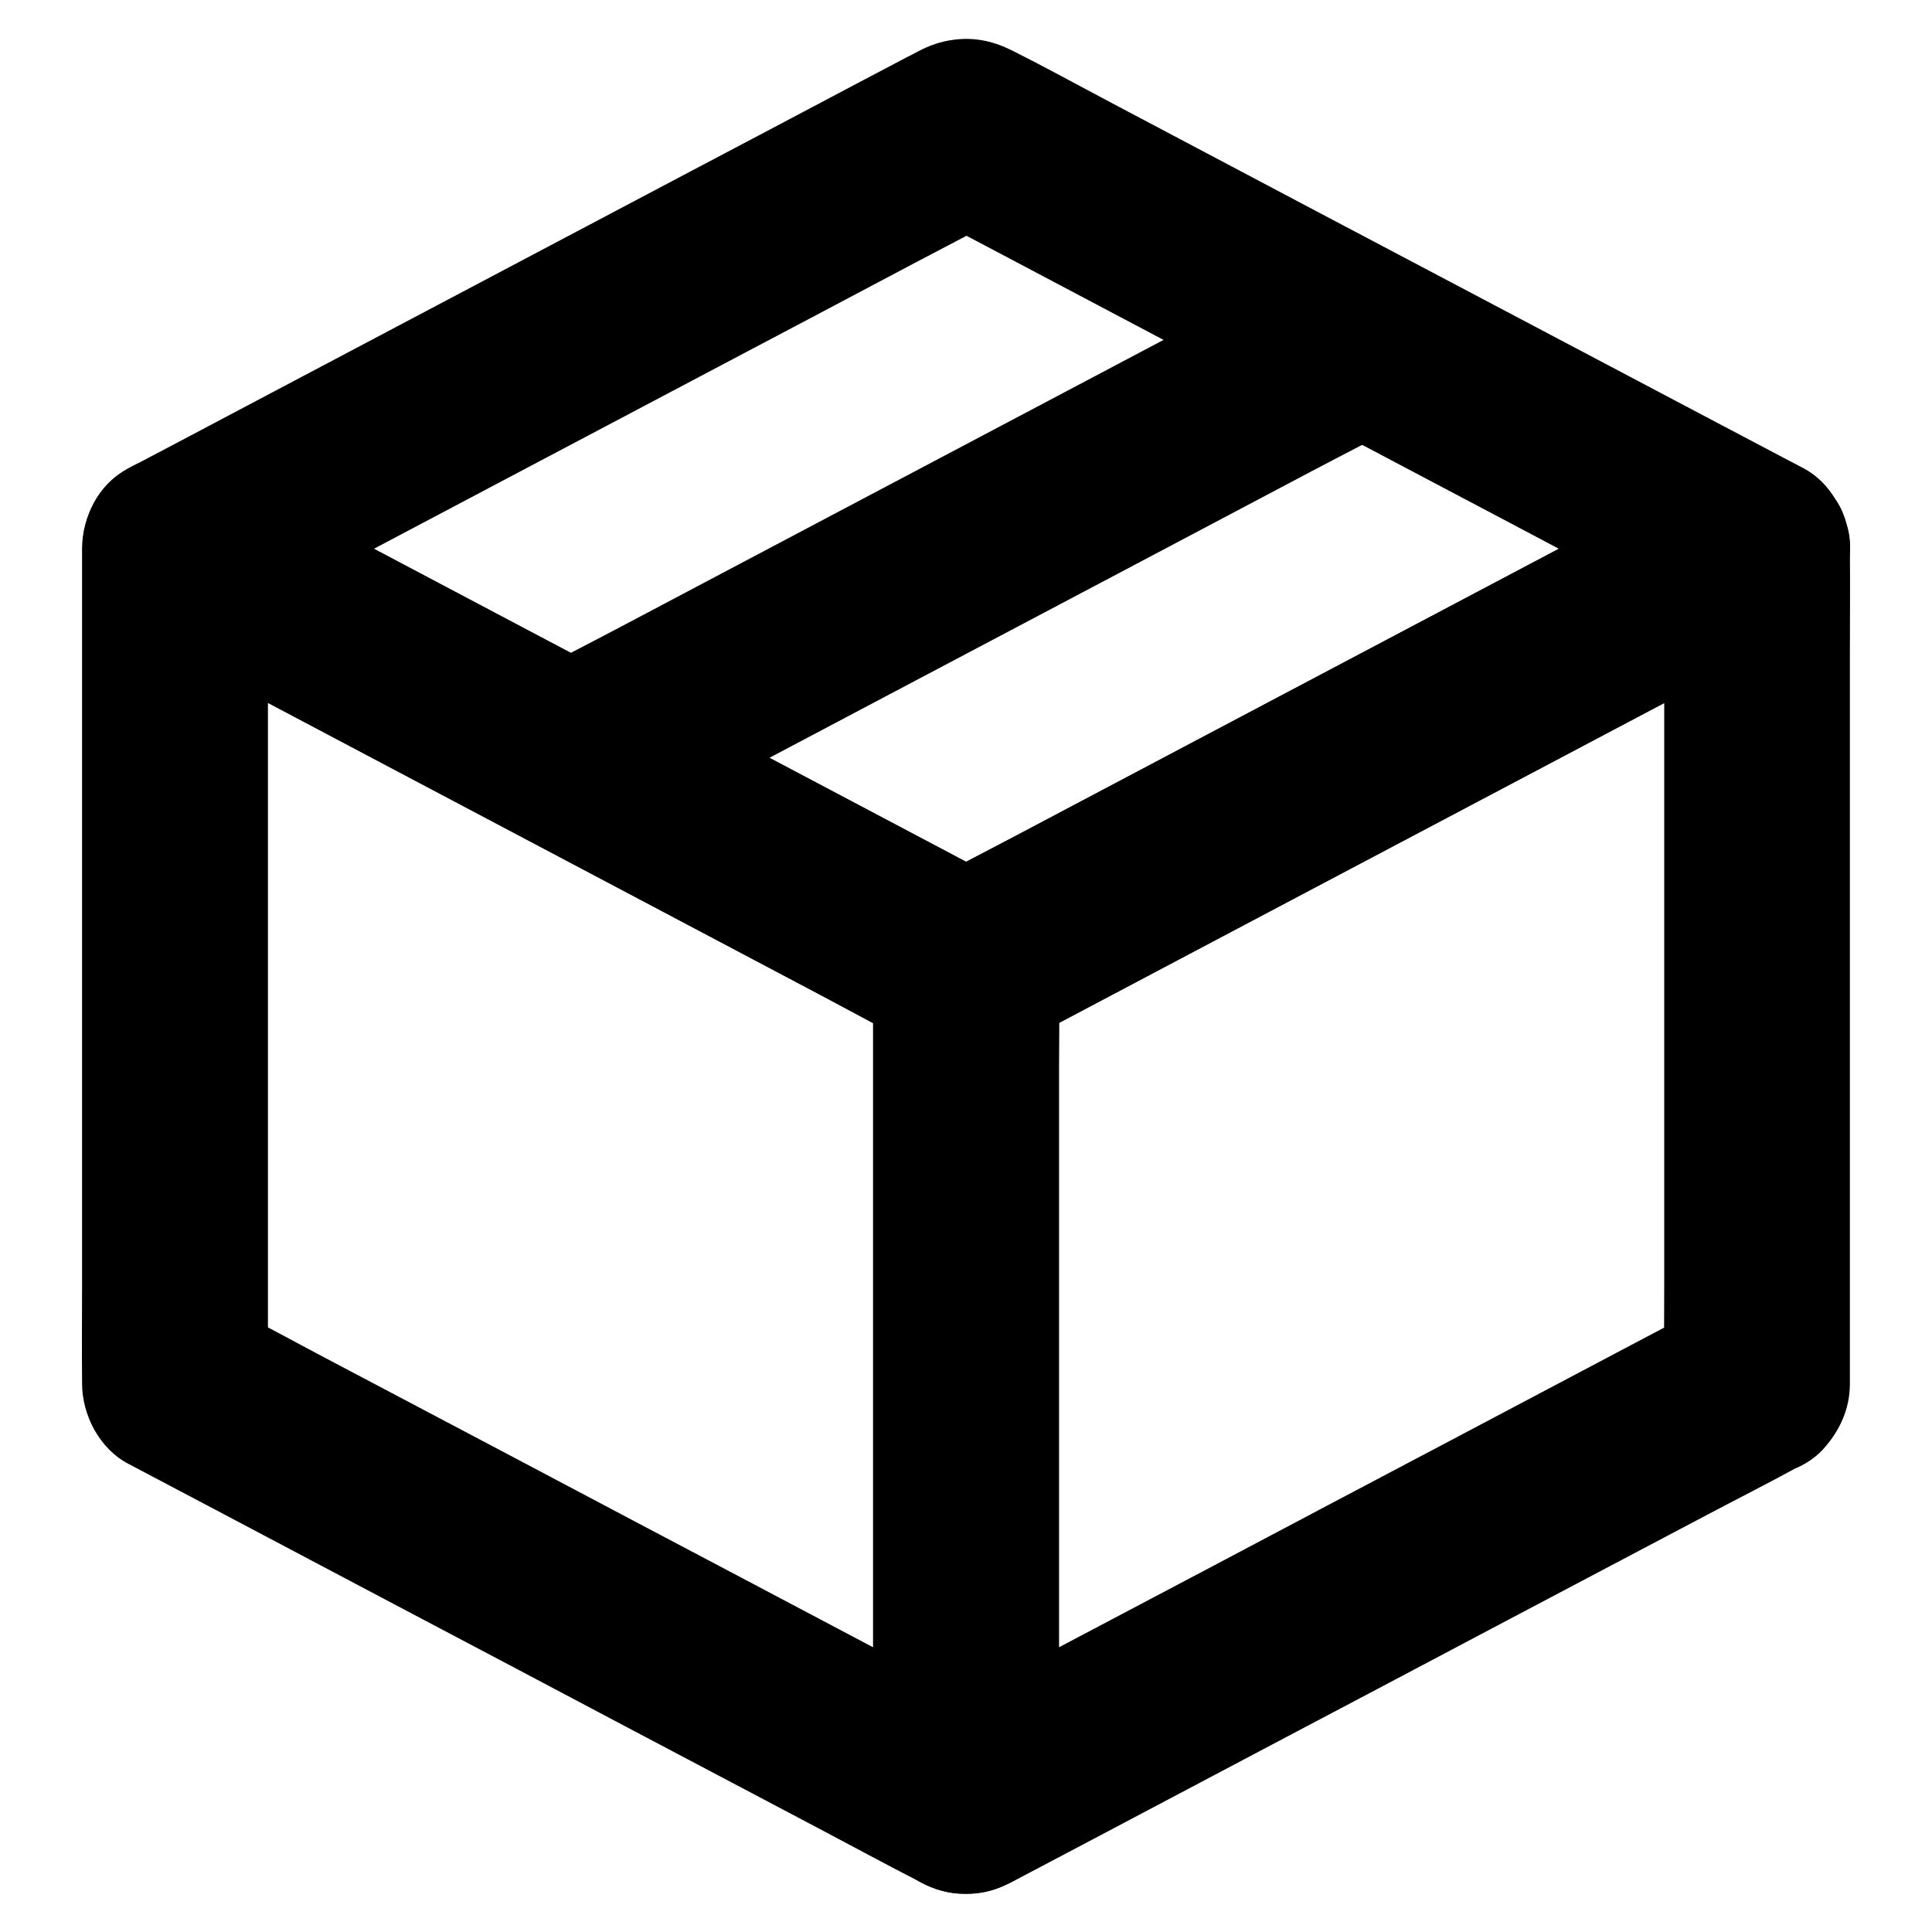
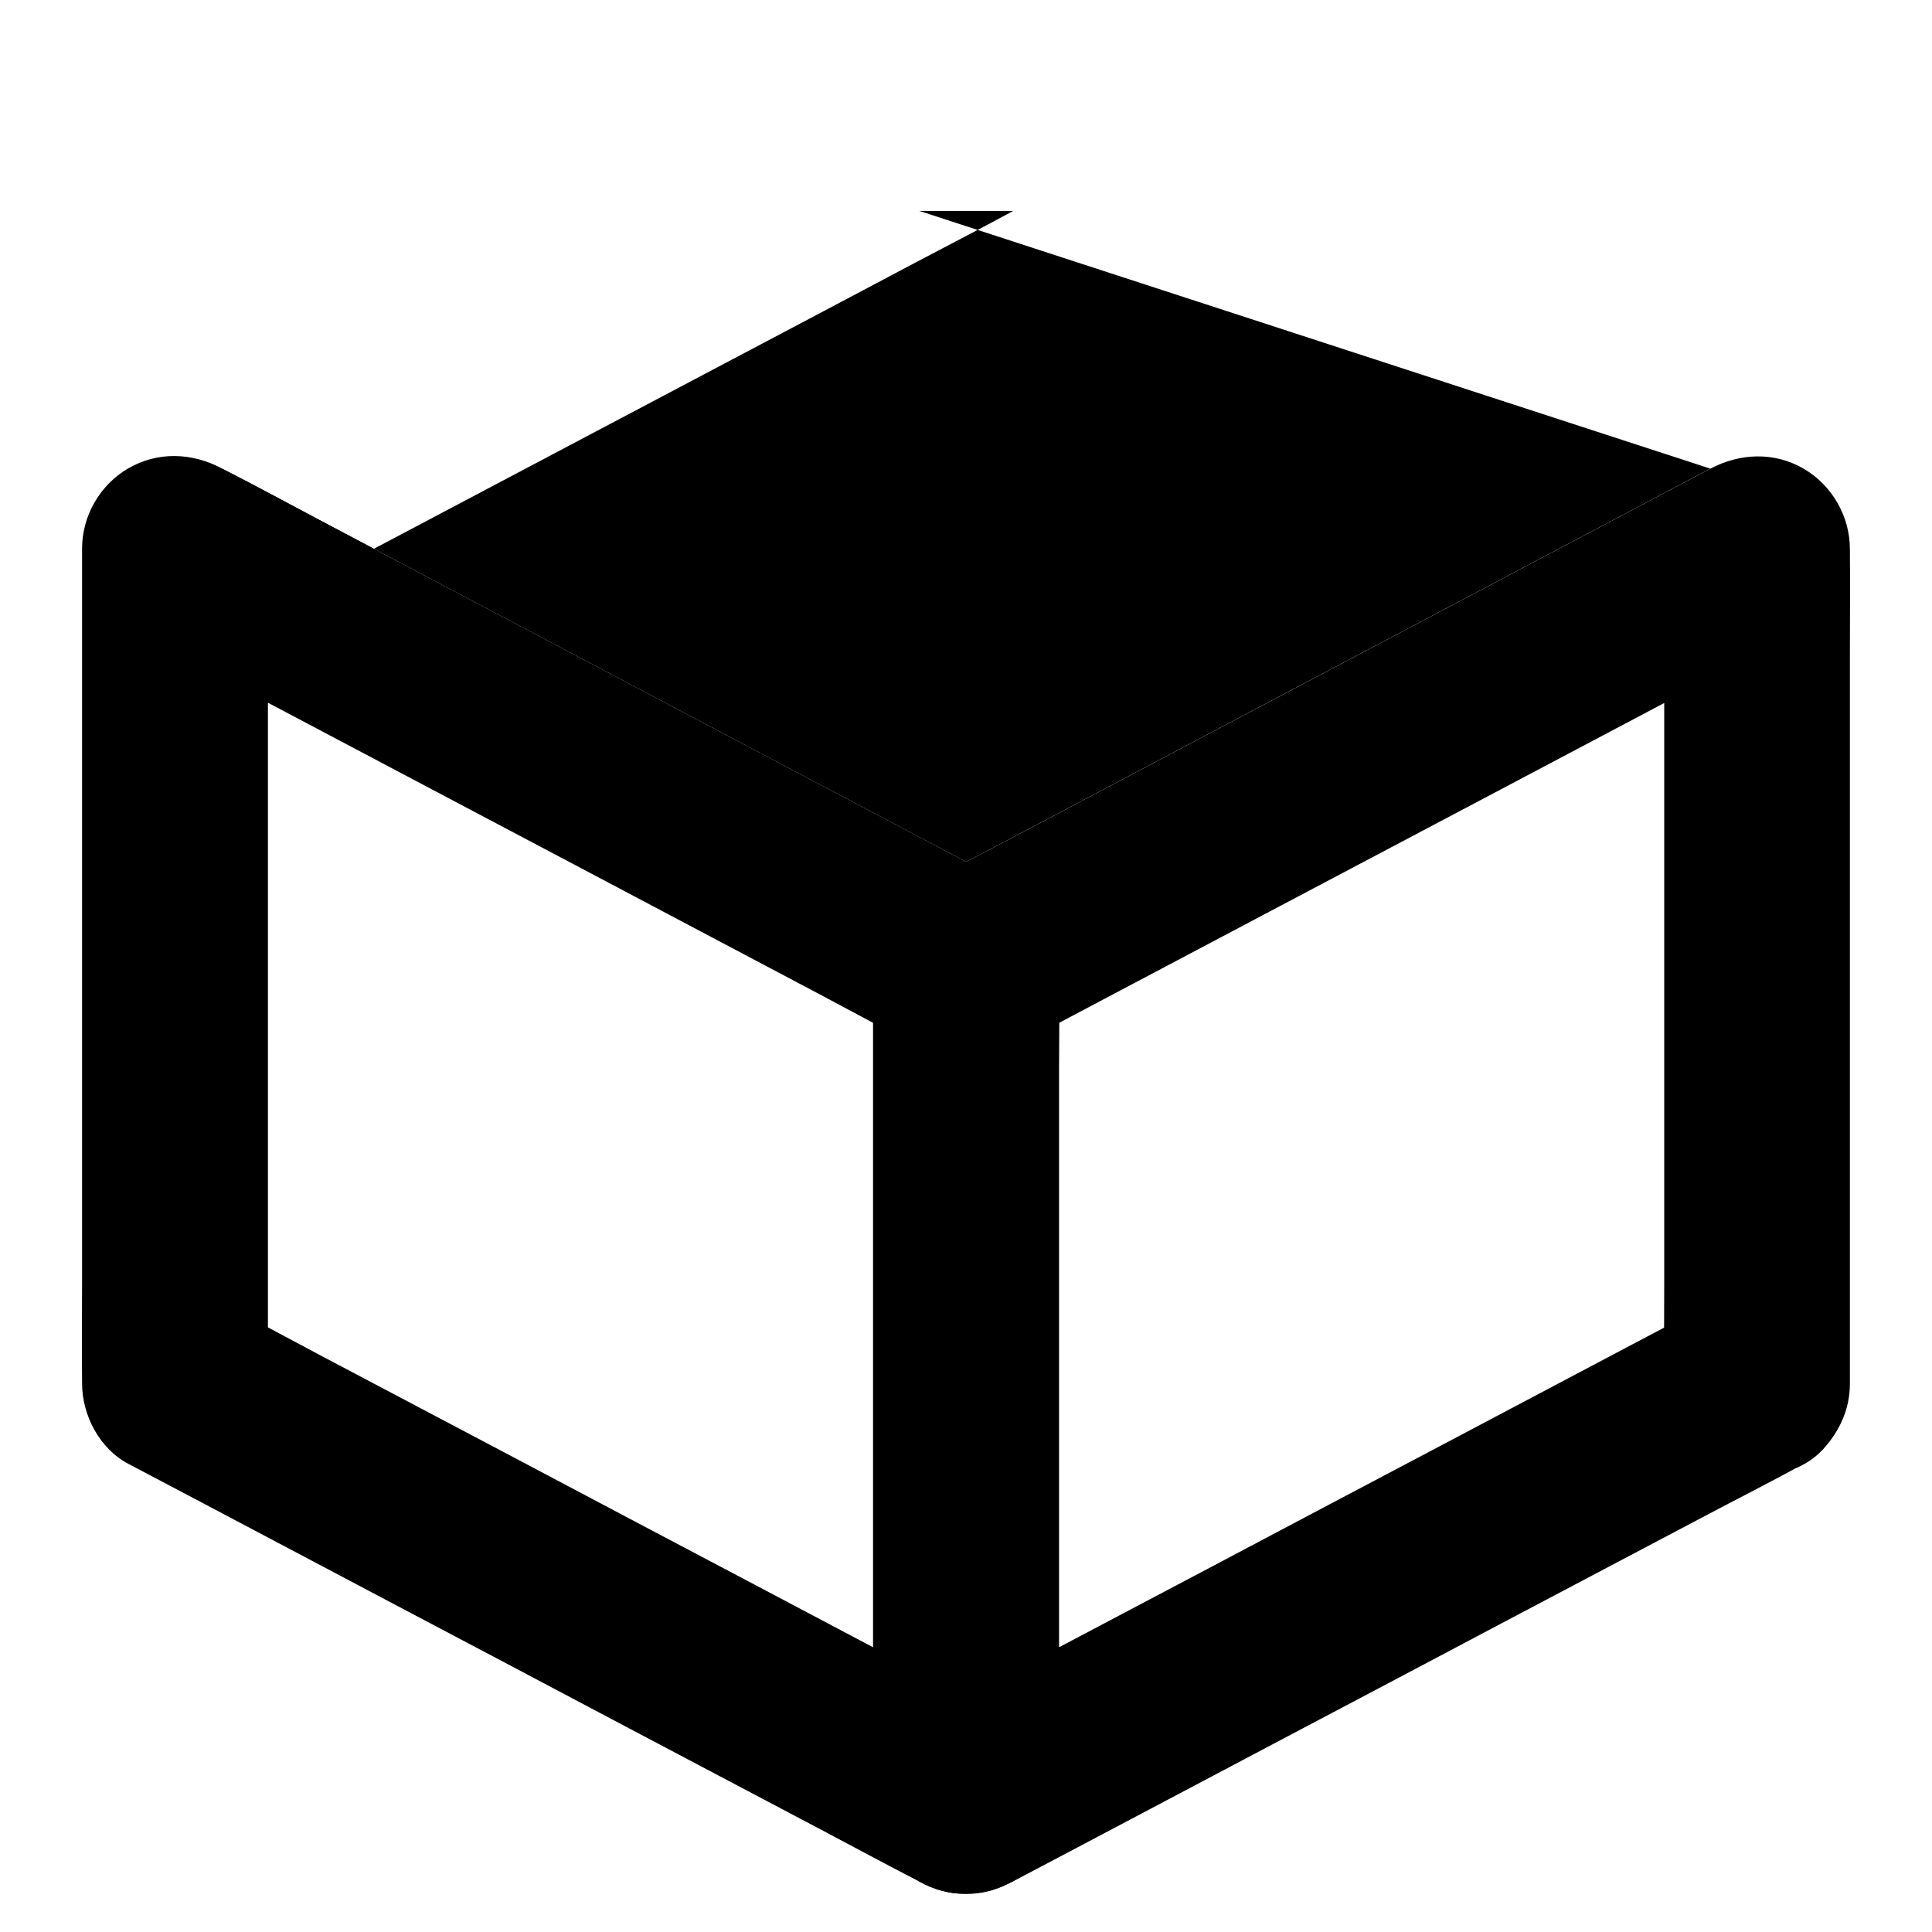
<svg xmlns="http://www.w3.org/2000/svg" fill="#000000" width="800px" height="800px" version="1.1" viewBox="144 144 512 512">
  <g>
    <path d="m412.4 600.09c-6.938-3.641-13.875-7.332-20.812-10.973-16.68-8.809-33.309-17.613-49.988-26.422-20.223-10.676-40.492-21.352-60.715-32.078-17.418-9.199-34.883-18.402-52.301-27.602-8.461-4.477-16.875-9.102-25.438-13.43-0.098-0.051-0.246-0.148-0.344-0.195 4.082 7.086 8.117 14.168 12.203 21.254v-22.09-52.742-63.812-55.398c0-8.953 0.148-17.91 0-26.863v-0.344c-12.348 7.086-24.699 14.168-37 21.254 6.938 3.691 13.875 7.332 20.812 11.02 16.68 8.809 33.309 17.613 49.988 26.422 20.223 10.676 40.492 21.402 60.715 32.078 17.418 9.199 34.883 18.449 52.301 27.652 8.461 4.477 16.875 9.102 25.438 13.43 0.098 0.051 0.246 0.148 0.344 0.195-4.082-7.086-8.117-14.168-12.203-21.254v22.043 52.691 63.762 55.352c0 8.953-0.098 17.91 0 26.863v0.344c0 6.297 2.754 12.941 7.184 17.418 4.281 4.281 11.266 7.477 17.418 7.184 6.348-0.297 12.941-2.363 17.418-7.184 4.43-4.82 7.184-10.727 7.184-17.418v-22.043-52.691-63.762-55.352c0-8.953 0.098-17.91 0-26.863v-0.344c0-8.363-4.625-17.219-12.203-21.254-6.938-3.691-13.875-7.332-20.812-11.02-16.68-8.809-33.309-17.613-49.988-26.422-20.223-10.676-40.492-21.402-60.715-32.078-17.418-9.199-34.883-18.449-52.301-27.652-8.461-4.477-16.926-9.055-25.438-13.43-0.098-0.051-0.246-0.148-0.344-0.195-7.871-4.184-16.973-4.574-24.848 0-7.477 4.379-12.203 12.547-12.203 21.254v22.09 52.742 63.812 55.398c0 8.953-0.098 17.91 0 26.863v0.344c0 8.363 4.625 17.27 12.203 21.254 6.938 3.641 13.875 7.332 20.812 10.973 16.68 8.809 33.309 17.613 49.988 26.422 20.223 10.676 40.492 21.352 60.715 32.078 17.418 9.199 34.883 18.402 52.301 27.602 8.461 4.477 16.926 9.055 25.438 13.43 0.098 0.051 0.246 0.148 0.344 0.195 5.805 3.051 12.547 4.231 18.941 2.461 5.707-1.574 11.906-6.004 14.711-11.316 3-5.707 4.527-12.645 2.461-18.941-1.871-5.953-5.559-11.707-11.266-14.711z" />
    <path d="m597.24 489.39c-6.938 3.641-13.875 7.332-20.812 10.973-16.68 8.809-33.309 17.613-49.988 26.422-20.223 10.676-40.492 21.352-60.715 32.078-17.418 9.199-34.883 18.402-52.301 27.602-8.461 4.477-17.023 8.809-25.438 13.43-0.098 0.051-0.246 0.148-0.344 0.195 12.348 7.086 24.699 14.168 37 21.254v-22.043-52.691-63.762-55.352c0-8.953 0.148-17.91 0-26.863v-0.344c-4.082 7.086-8.117 14.168-12.203 21.254 6.938-3.691 13.875-7.332 20.812-11.02 16.68-8.809 33.309-17.613 49.988-26.422 20.223-10.676 40.492-21.402 60.715-32.078 17.418-9.199 34.883-18.449 52.301-27.652 8.461-4.477 17.023-8.855 25.438-13.43 0.098-0.051 0.246-0.148 0.344-0.195-12.348-7.086-24.699-14.168-37-21.254v22.09 52.742 63.812 55.398c0 8.953-0.098 17.91 0 26.863v0.344c0 6.297 2.754 12.941 7.184 17.418 4.281 4.281 11.266 7.477 17.418 7.184 6.348-0.297 12.941-2.363 17.418-7.184 4.43-4.82 7.184-10.727 7.184-17.418v-22.09-52.742-63.812-55.398c0-8.953 0.098-17.91 0-26.863v-0.344c0-8.66-4.723-16.875-12.203-21.254-7.824-4.574-16.973-4.184-24.848 0-6.938 3.691-13.875 7.332-20.812 11.02-16.68 8.809-33.309 17.613-49.988 26.422-20.223 10.676-40.492 21.402-60.715 32.078-17.418 9.199-34.883 18.449-52.301 27.652-8.461 4.477-17.074 8.809-25.438 13.43-0.098 0.051-0.246 0.148-0.344 0.195-7.578 3.984-12.203 12.84-12.203 21.254v22.043 52.691 63.762 55.352c0 8.953-0.098 17.91 0 26.863v0.344c0 8.66 4.723 16.875 12.203 21.254 7.824 4.574 16.973 4.133 24.848 0 6.938-3.641 13.875-7.332 20.812-10.973 16.68-8.809 33.309-17.613 49.988-26.422 20.223-10.676 40.492-21.352 60.715-32.078 17.418-9.199 34.883-18.402 52.301-27.602 8.461-4.477 17.074-8.809 25.438-13.43 0.098-0.051 0.246-0.148 0.344-0.195 5.312-2.805 9.742-9.004 11.316-14.711 1.625-5.902 0.887-13.727-2.461-18.941-7.477-11.609-21.449-15.301-33.652-8.855z" />
-     <path d="m597.24 268.19c-6.938 3.691-13.875 7.332-20.812 11.02-16.68 8.809-33.309 17.613-49.988 26.422-20.223 10.676-40.492 21.402-60.715 32.078-17.418 9.199-34.883 18.449-52.301 27.652-8.461 4.477-17.023 8.855-25.438 13.43-0.098 0.051-0.246 0.148-0.344 0.195h24.848c-6.938-3.691-13.875-7.332-20.812-11.02-16.68-8.809-33.309-17.613-49.988-26.422-20.223-10.676-40.492-21.402-60.715-32.078-17.418-9.199-34.883-18.449-52.301-27.652-8.461-4.477-16.875-9.102-25.438-13.43-0.098-0.051-0.246-0.148-0.344-0.195v42.461c6.938-3.641 13.875-7.332 20.812-10.973 16.68-8.809 33.309-17.613 49.988-26.422 20.223-10.676 40.492-21.402 60.715-32.078 17.418-9.199 34.883-18.402 52.301-27.652 8.461-4.477 17.023-8.855 25.438-13.43 0.098-0.051 0.246-0.148 0.344-0.195h-24.848c6.938 3.641 13.875 7.332 20.812 10.973 16.68 8.809 33.309 17.613 49.988 26.422 20.223 10.676 40.492 21.402 60.715 32.078 17.418 9.199 34.883 18.402 52.301 27.652 8.461 4.477 16.926 9.055 25.438 13.43 0.098 0.051 0.246 0.148 0.344 0.195 5.805 3.051 12.547 4.231 18.941 2.461 5.707-1.574 11.906-6.004 14.711-11.316 3-5.707 4.527-12.645 2.461-18.941-1.918-5.953-5.609-11.711-11.316-14.711-7.035-3.691-14.07-7.43-21.105-11.121-16.727-8.809-33.406-17.664-50.137-26.469-20.32-10.727-40.641-21.453-60.961-32.176-17.367-9.199-34.734-18.352-52.102-27.551-8.363-4.43-16.68-9.004-25.094-13.234-5.117-2.609-10.184-3.836-15.941-3.051-3.394 0.441-6.348 1.477-9.445 3.102-0.934 0.492-1.82 0.984-2.754 1.426-4.328 2.262-8.66 4.574-12.988 6.84-15.793 8.363-31.637 16.727-47.43 25.043-20.121 10.629-40.297 21.305-60.418 31.93-18.203 9.594-36.359 19.238-54.562 28.832-9.938 5.266-19.875 10.527-29.816 15.742-0.441 0.246-0.934 0.492-1.379 0.738-16.039 8.461-16.039 33.996 0 42.461 7.035 3.738 14.07 7.43 21.105 11.168 16.727 8.855 33.406 17.664 50.137 26.52 20.32 10.727 40.641 21.5 60.961 32.227 17.367 9.199 34.734 18.352 52.102 27.551 8.363 4.43 16.68 9.004 25.094 13.285 5.117 2.609 10.184 3.836 15.941 3.051 3.394-0.441 6.348-1.477 9.445-3.102 0.934-0.492 1.82-0.984 2.754-1.426 4.328-2.262 8.66-4.574 12.988-6.84 15.793-8.363 31.637-16.727 47.43-25.094 20.121-10.629 40.297-21.305 60.418-31.93 18.203-9.594 36.359-19.238 54.562-28.832 9.938-5.266 19.875-10.527 29.816-15.793 0.441-0.246 0.934-0.492 1.379-0.738 5.312-2.805 9.742-9.004 11.316-14.711 1.625-5.902 0.887-13.727-2.461-18.941-7.477-11.613-21.449-15.305-33.652-8.859z" />
-     <path d="m307.6 366.15c6.938-3.691 13.875-7.332 20.812-11.02 16.68-8.809 33.309-17.613 49.988-26.422 20.223-10.676 40.492-21.402 60.715-32.078 17.418-9.199 34.883-18.449 52.301-27.652 8.461-4.477 17.074-8.809 25.438-13.43 0.098-0.051 0.246-0.148 0.344-0.195 5.312-2.805 9.742-9.004 11.316-14.711 1.625-5.902 0.887-13.727-2.461-18.941-7.477-11.609-21.453-15.254-33.652-8.809-6.938 3.691-13.875 7.332-20.812 11.02-16.68 8.809-33.309 17.613-49.988 26.422-20.223 10.676-40.492 21.402-60.715 32.078-17.418 9.199-34.883 18.449-52.301 27.652-8.461 4.477-17.074 8.809-25.438 13.43-0.098 0.051-0.246 0.148-0.344 0.195-5.312 2.805-9.742 9.004-11.316 14.711-1.625 5.902-0.887 13.727 2.461 18.941 7.426 11.562 21.449 15.254 33.652 8.809z" />
+     <path d="m597.24 268.19c-6.938 3.691-13.875 7.332-20.812 11.02-16.68 8.809-33.309 17.613-49.988 26.422-20.223 10.676-40.492 21.402-60.715 32.078-17.418 9.199-34.883 18.449-52.301 27.652-8.461 4.477-17.023 8.855-25.438 13.43-0.098 0.051-0.246 0.148-0.344 0.195h24.848c-6.938-3.691-13.875-7.332-20.812-11.02-16.68-8.809-33.309-17.613-49.988-26.422-20.223-10.676-40.492-21.402-60.715-32.078-17.418-9.199-34.883-18.449-52.301-27.652-8.461-4.477-16.875-9.102-25.438-13.43-0.098-0.051-0.246-0.148-0.344-0.195v42.461c6.938-3.641 13.875-7.332 20.812-10.973 16.68-8.809 33.309-17.613 49.988-26.422 20.223-10.676 40.492-21.402 60.715-32.078 17.418-9.199 34.883-18.402 52.301-27.652 8.461-4.477 17.023-8.855 25.438-13.43 0.098-0.051 0.246-0.148 0.344-0.195h-24.848z" />
  </g>
</svg>